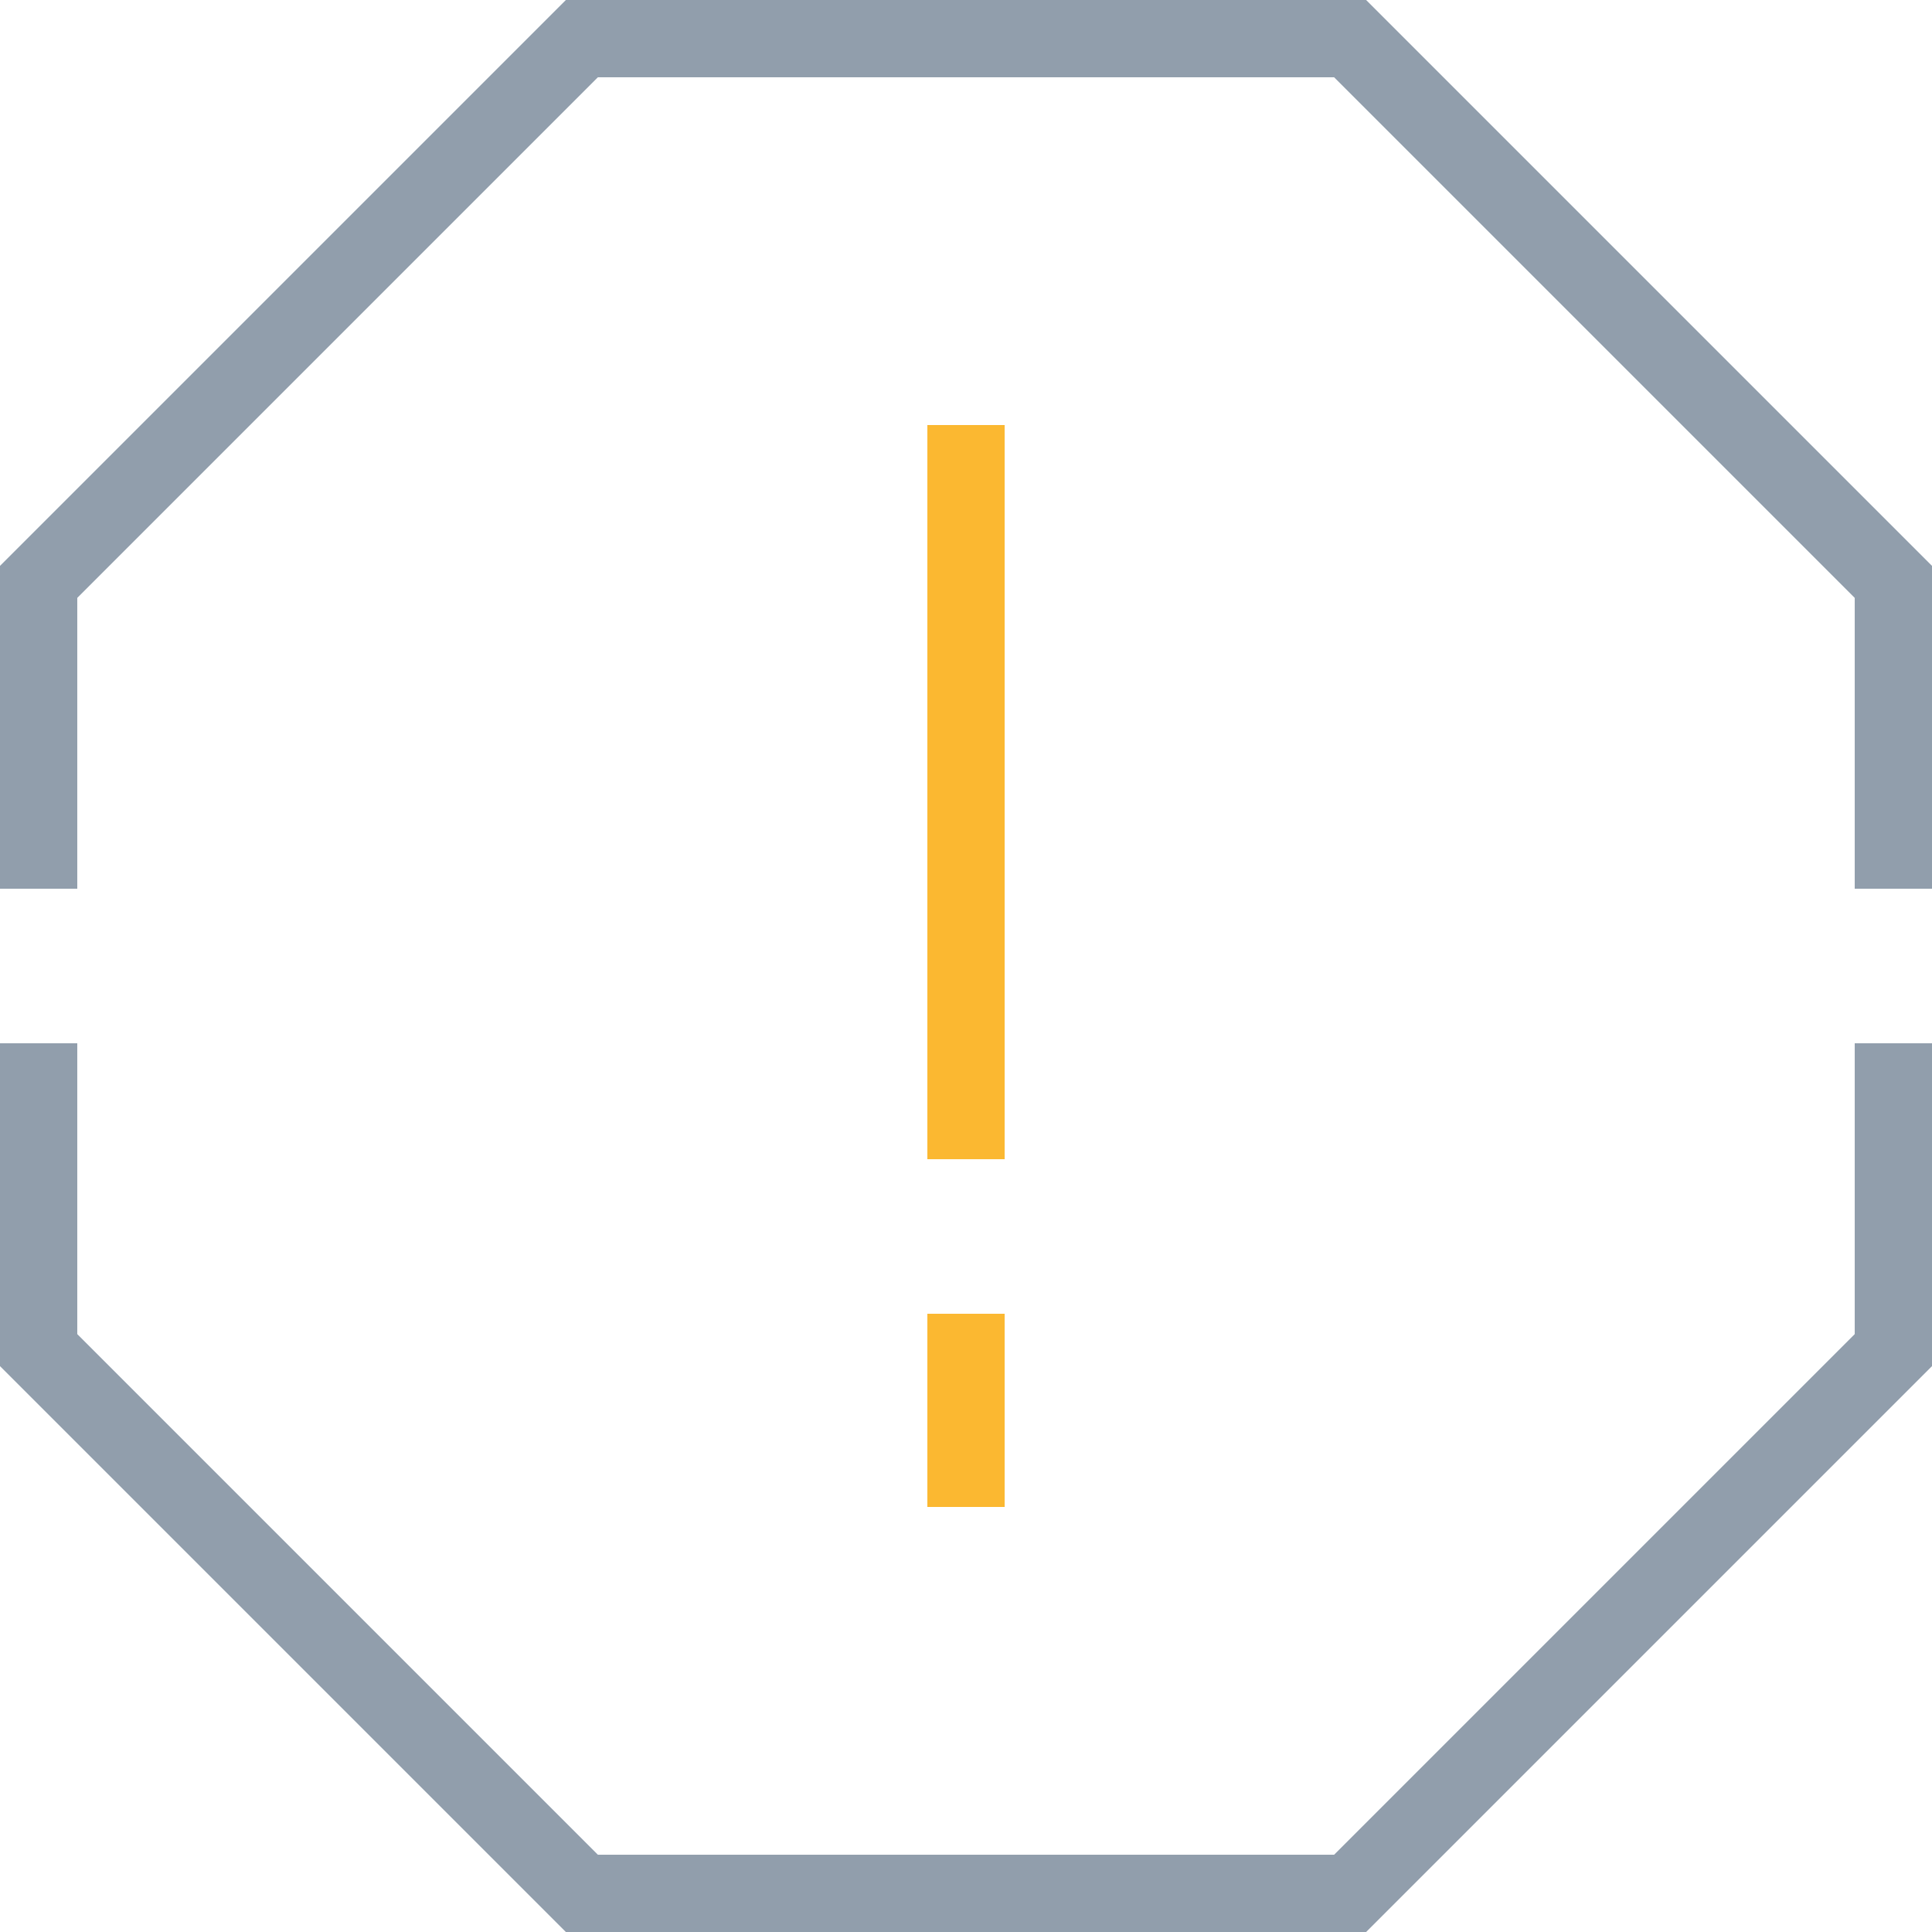
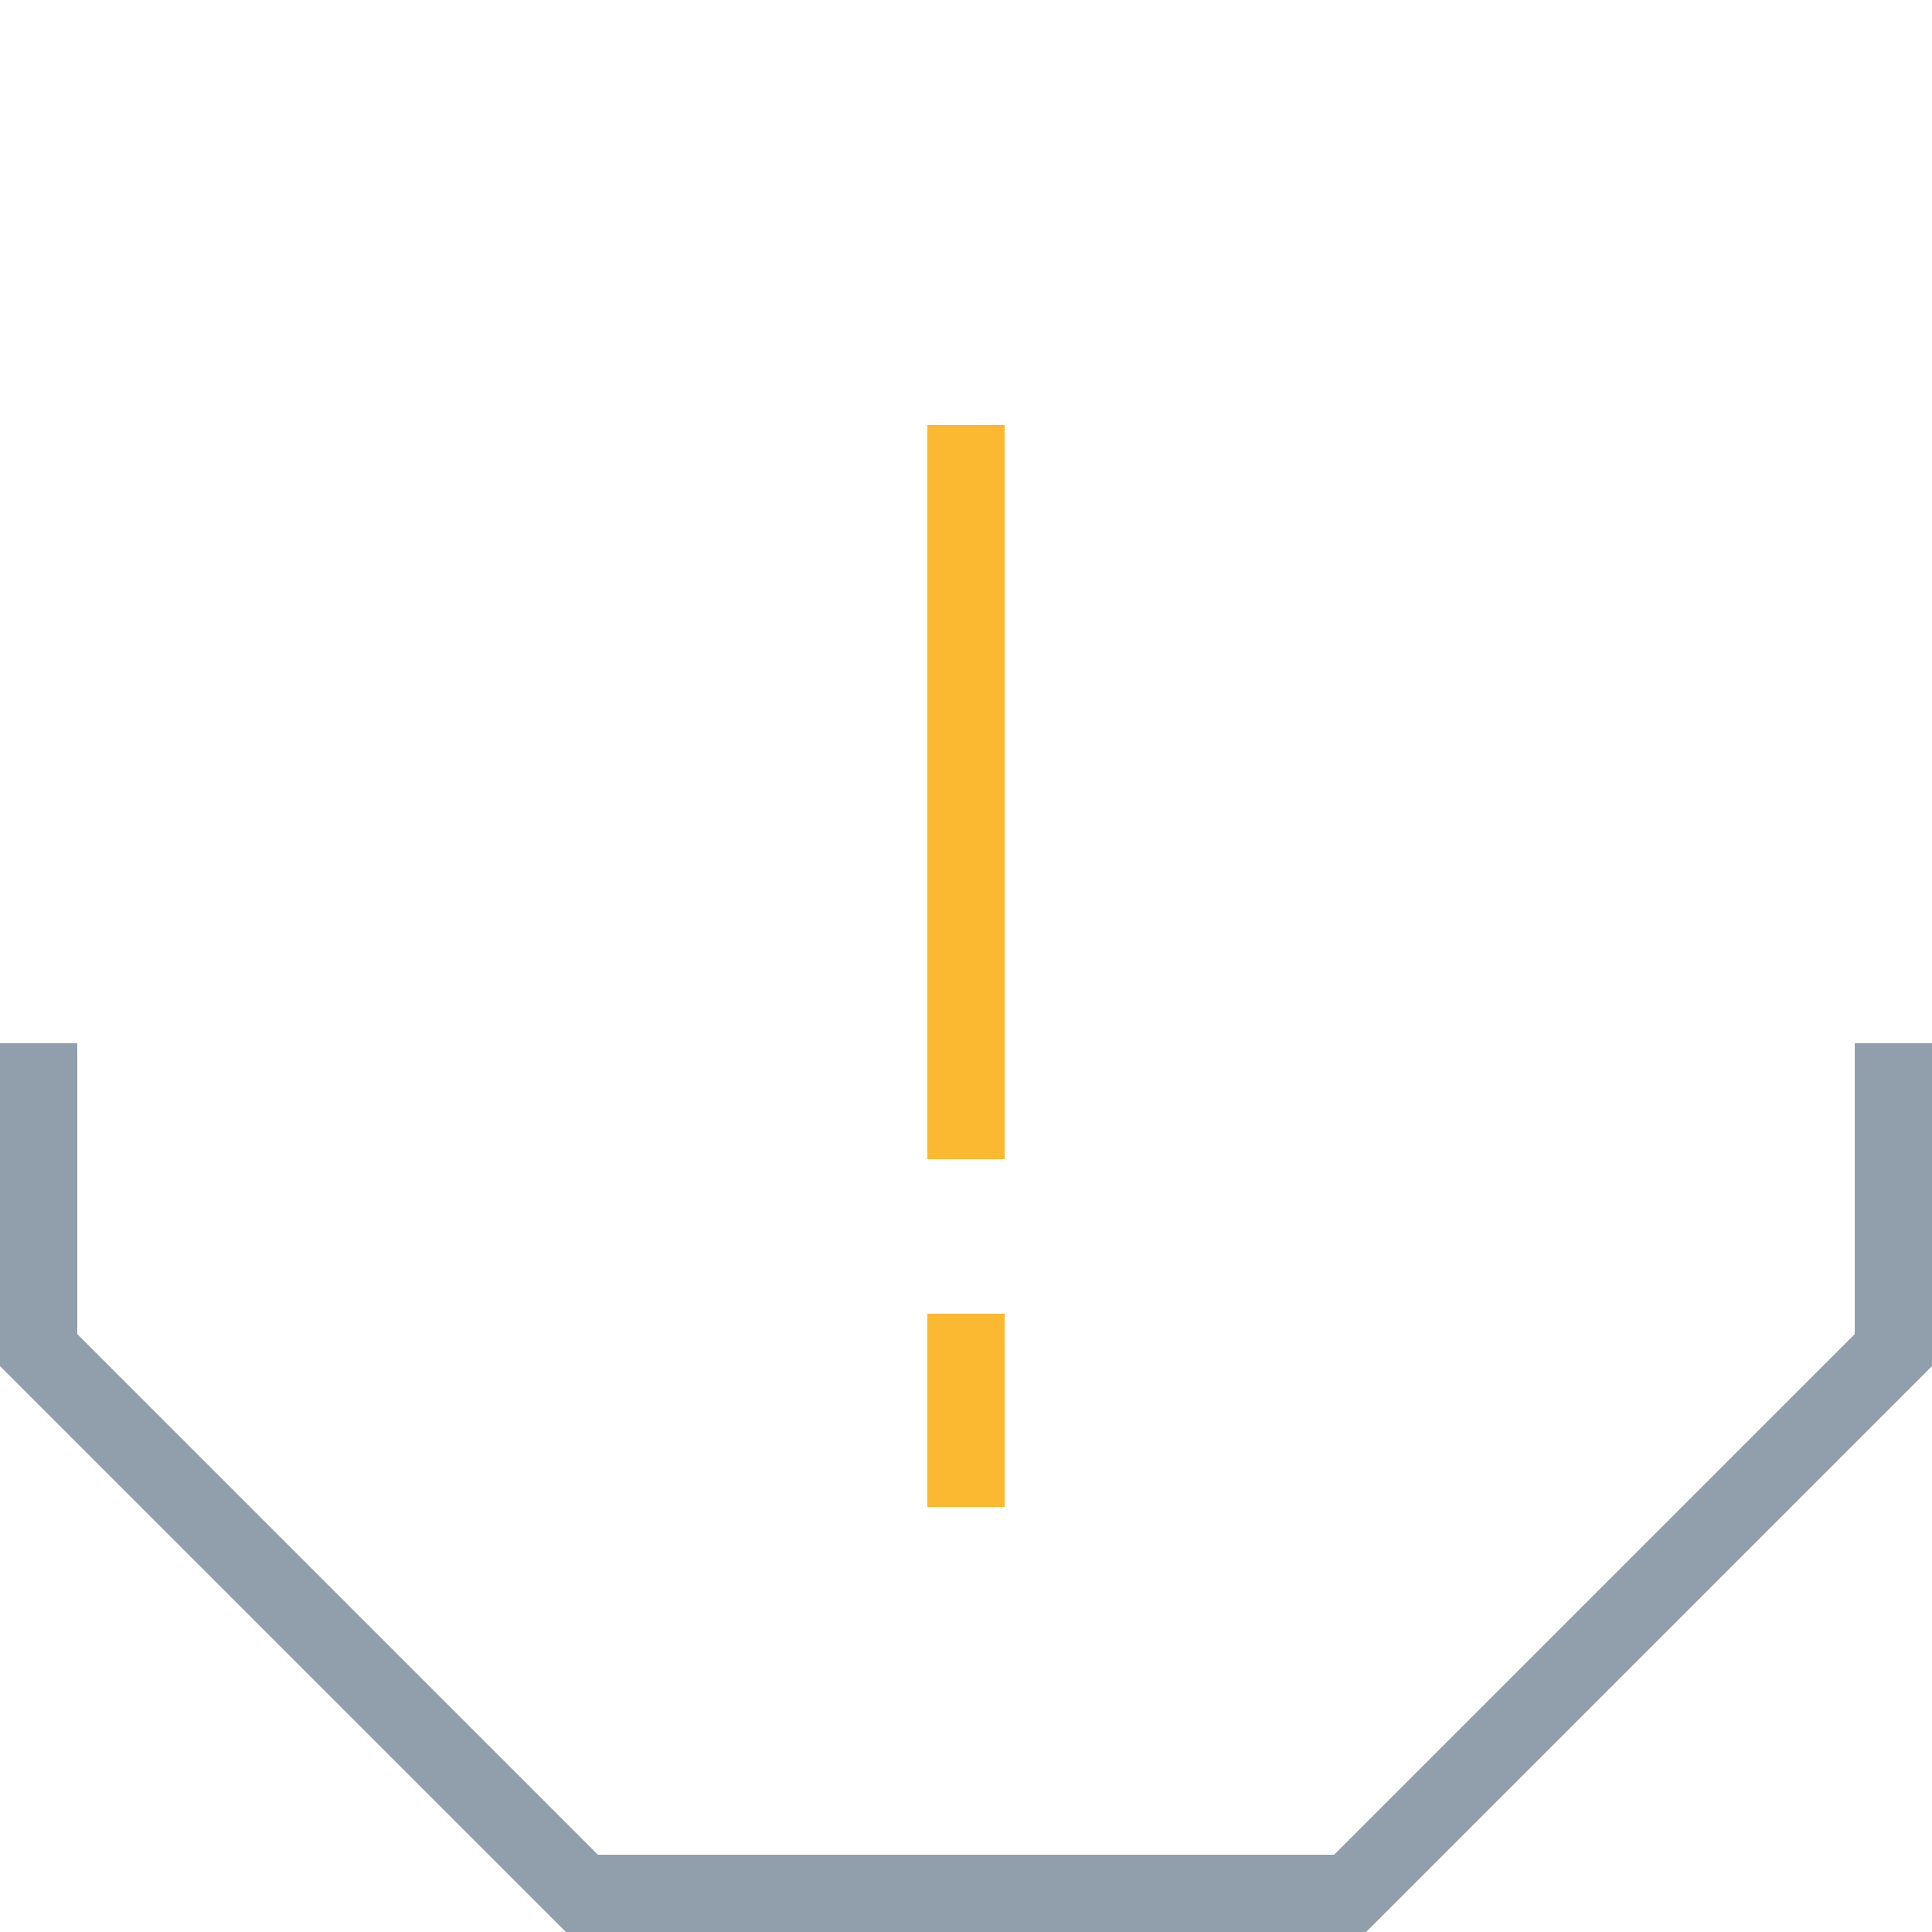
<svg xmlns="http://www.w3.org/2000/svg" width="50" height="50" viewBox="0 0 50 50">
  <defs>
    <style>.a,.b{fill:none;stroke-miterlimit:10;stroke-width:2px;}.a{stroke:#fbb831;}.b{stroke:#919eac;}</style>
  </defs>
  <g transform="translate(-7 -7)">
    <line class="a" y2="19" transform="translate(32 18)" />
    <line class="a" y1="5" transform="translate(32 41)" />
    <path class="b" d="M8,34v7.941L22.059,56H41.941L56,41.941V34" />
-     <path class="b" d="M56,30V22.059L41.941,8H22.059L8,22.059V30" />
  </g>
</svg>